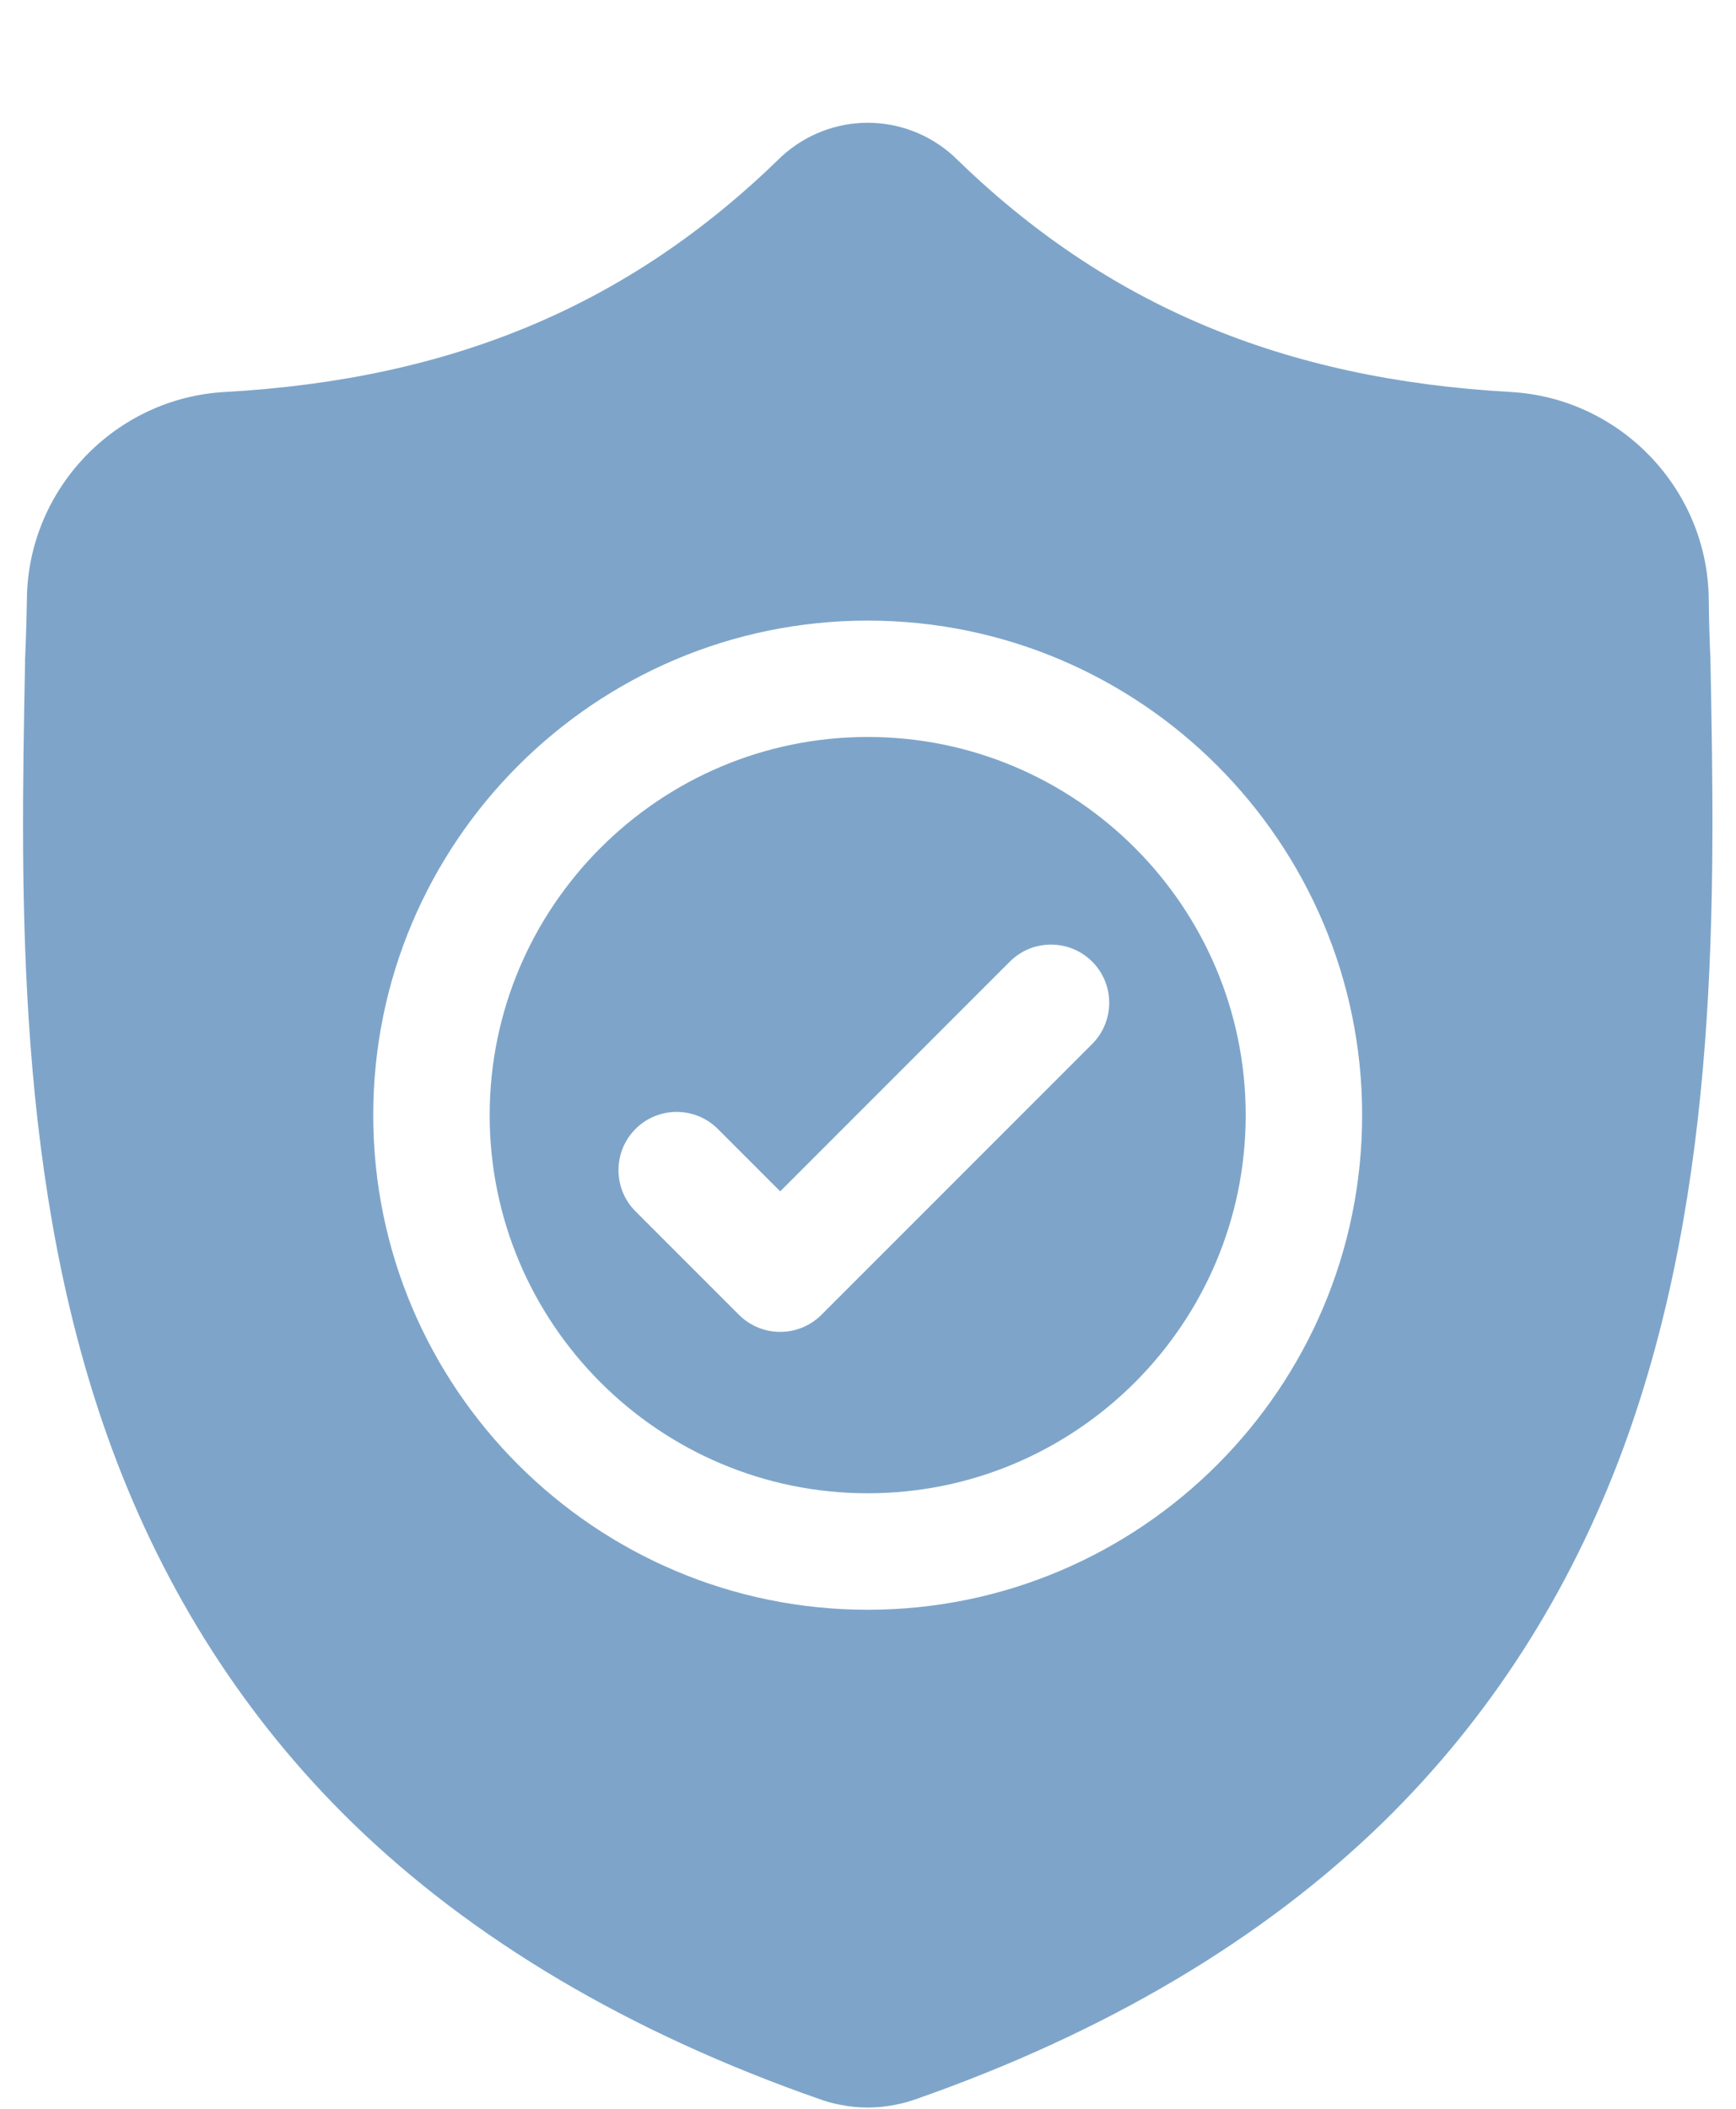
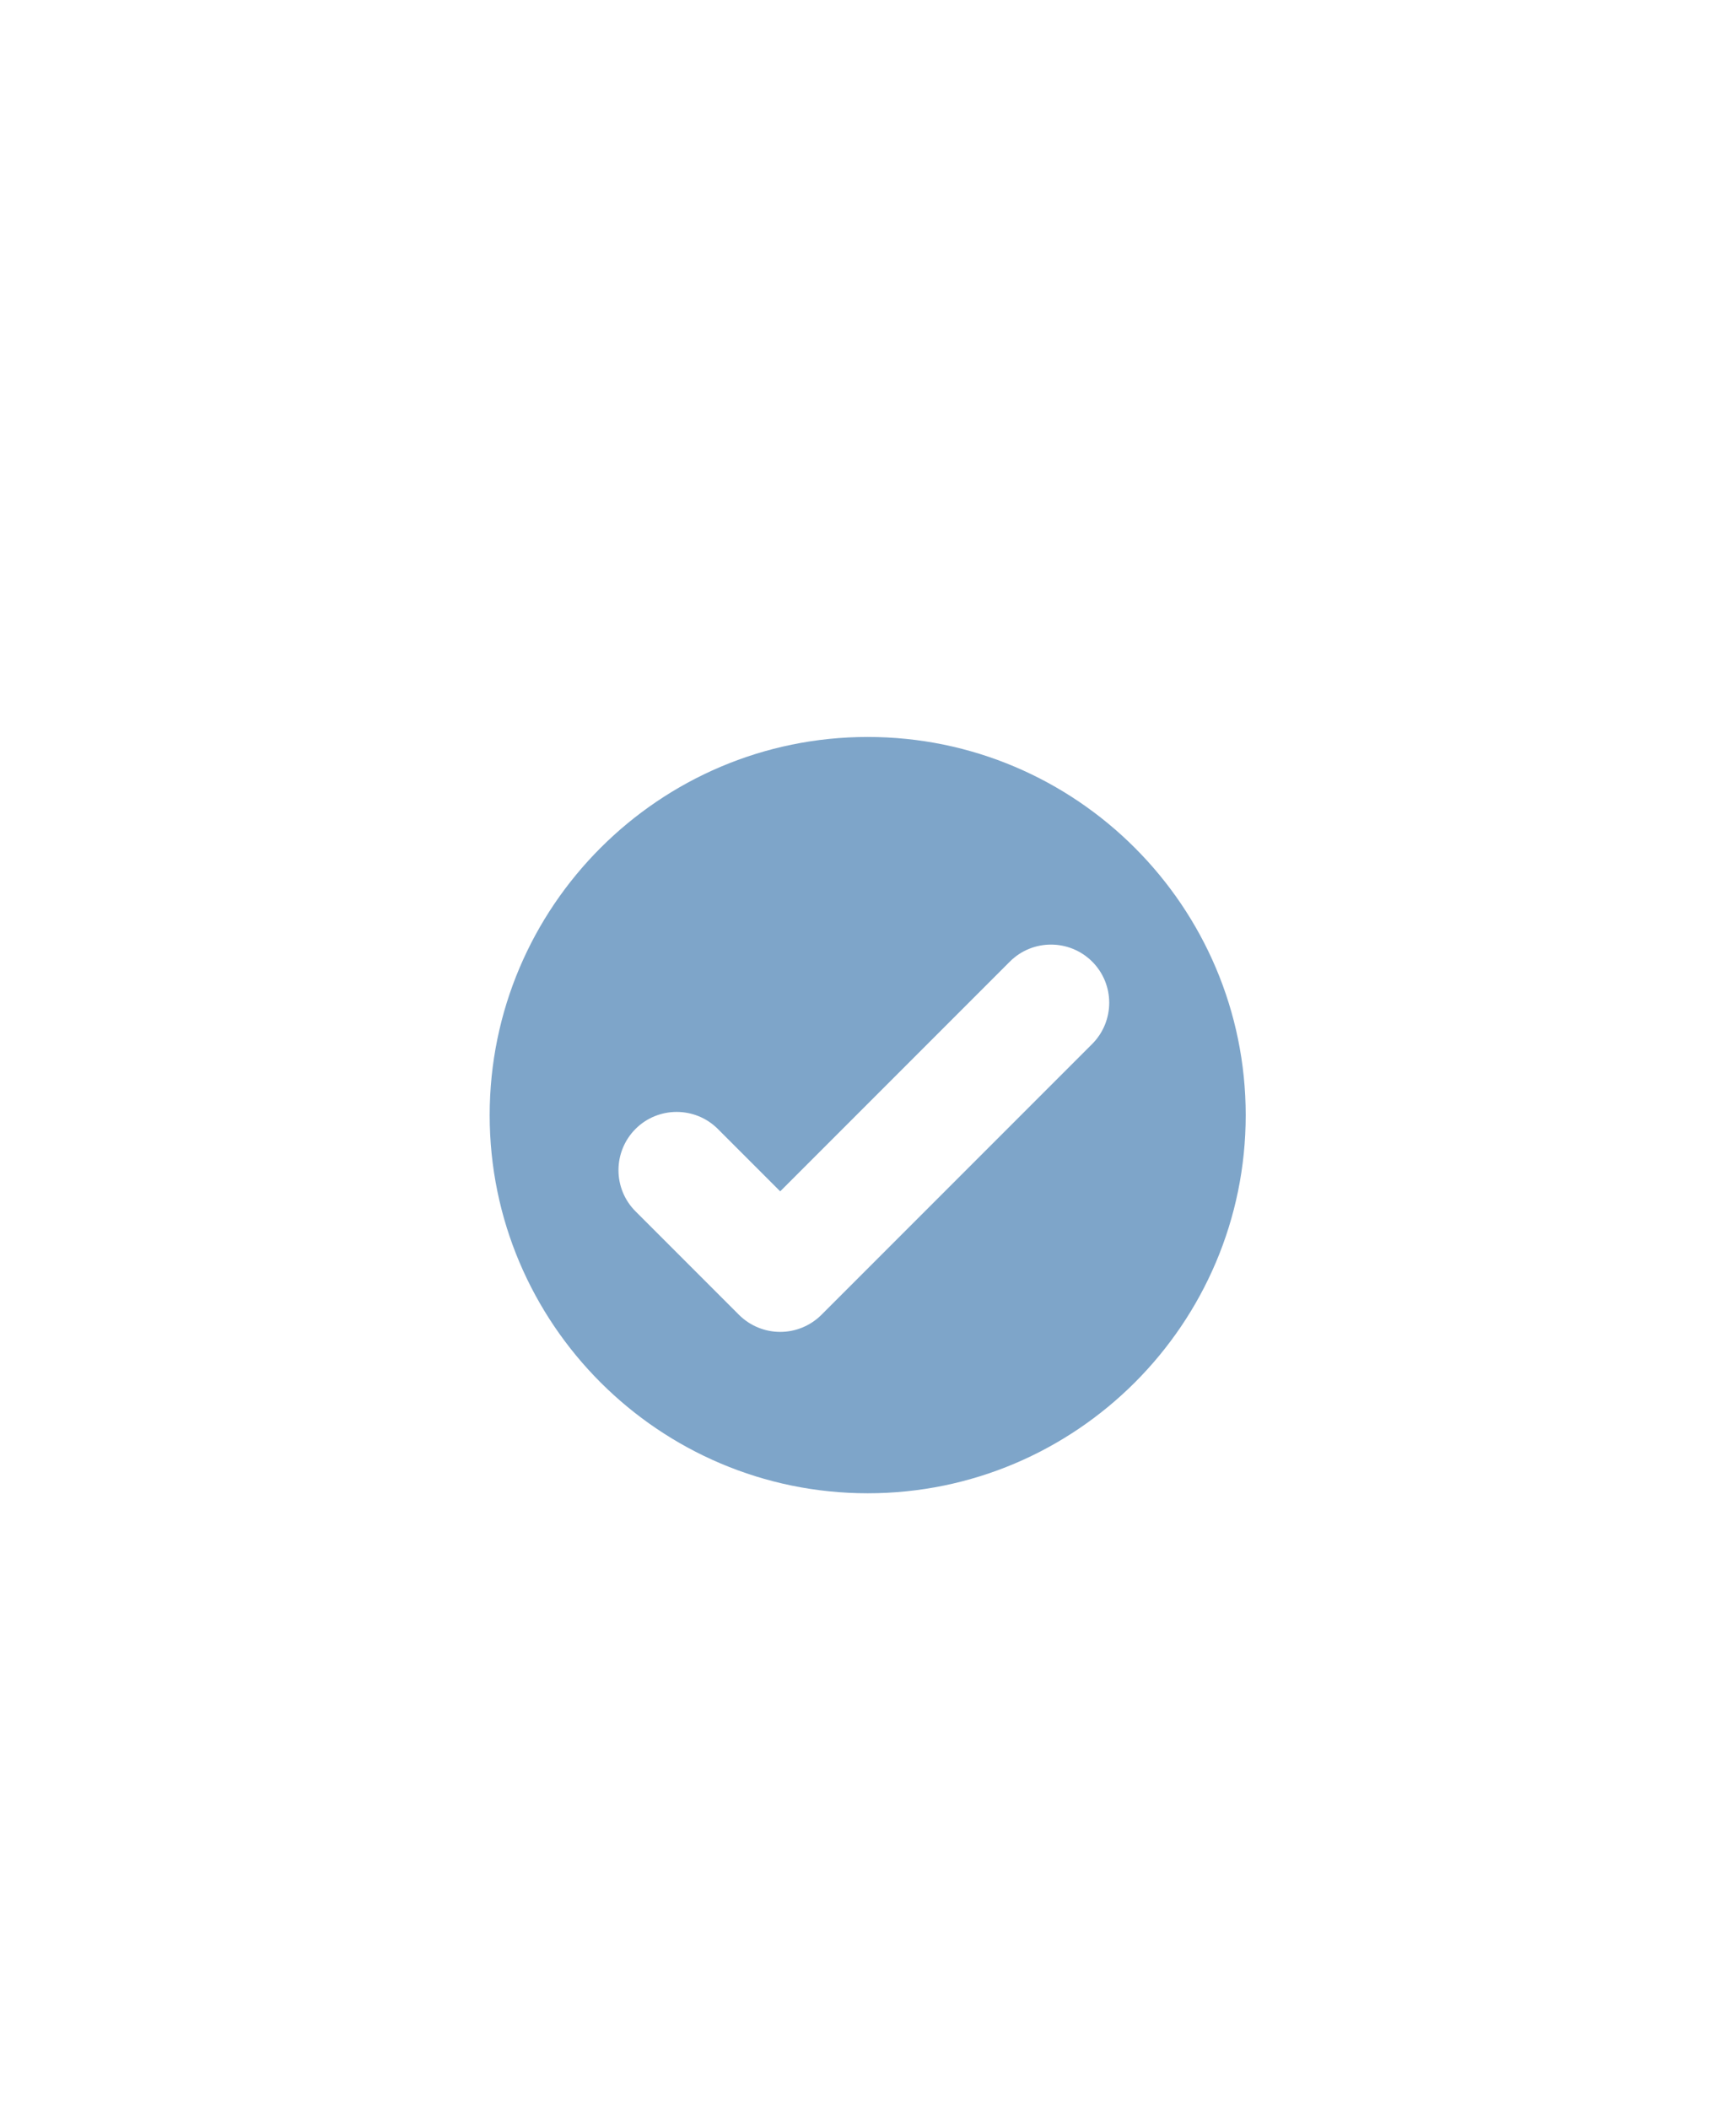
<svg xmlns="http://www.w3.org/2000/svg" width="14" height="17" viewBox="0 0 14 17" fill="none">
  <path d="M6.998 5.941C5.317 5.941 3.949 7.309 3.949 8.99C3.949 10.671 5.317 12.038 6.998 12.038C8.679 12.038 10.046 10.671 10.046 8.99C10.046 7.309 8.679 5.941 6.998 5.941ZM8.808 8.416L6.624 10.6C6.532 10.691 6.412 10.737 6.292 10.737C6.172 10.737 6.052 10.691 5.96 10.6L5.125 9.765C4.942 9.582 4.942 9.285 5.125 9.101C5.308 8.918 5.606 8.918 5.789 9.101L6.292 9.604L8.144 7.752C8.327 7.569 8.624 7.569 8.808 7.752C8.991 7.935 8.991 8.232 8.808 8.416Z" fill="#7EA5C9" />
-   <path d="M13.794 5.331L13.794 5.319C13.787 5.165 13.782 5.002 13.78 4.821C13.767 3.939 13.065 3.209 12.183 3.16C10.343 3.057 8.92 2.458 7.704 1.272L7.694 1.262C7.297 0.899 6.699 0.899 6.302 1.262L6.292 1.272C5.076 2.458 3.653 3.057 1.813 3.16C0.931 3.209 0.23 3.939 0.217 4.821C0.214 5.001 0.209 5.164 0.202 5.319L0.202 5.347C0.166 7.223 0.121 9.558 0.902 11.677C1.332 12.842 1.982 13.855 2.835 14.688C3.807 15.636 5.08 16.389 6.618 16.925C6.668 16.943 6.72 16.957 6.773 16.967C6.848 16.982 6.923 16.99 6.998 16.99C7.073 16.99 7.149 16.982 7.223 16.967C7.276 16.957 7.329 16.942 7.379 16.925C8.915 16.388 10.187 15.634 11.158 14.686C12.01 13.853 12.661 12.84 13.091 11.675C13.874 9.549 13.83 7.21 13.794 5.331ZM6.998 12.977C4.799 12.977 3.01 11.189 3.01 8.99C3.01 6.791 4.799 5.003 6.998 5.003C9.197 5.003 10.985 6.791 10.985 8.99C10.985 11.189 9.197 12.977 6.998 12.977Z" fill="#7EA5C9" />
</svg>